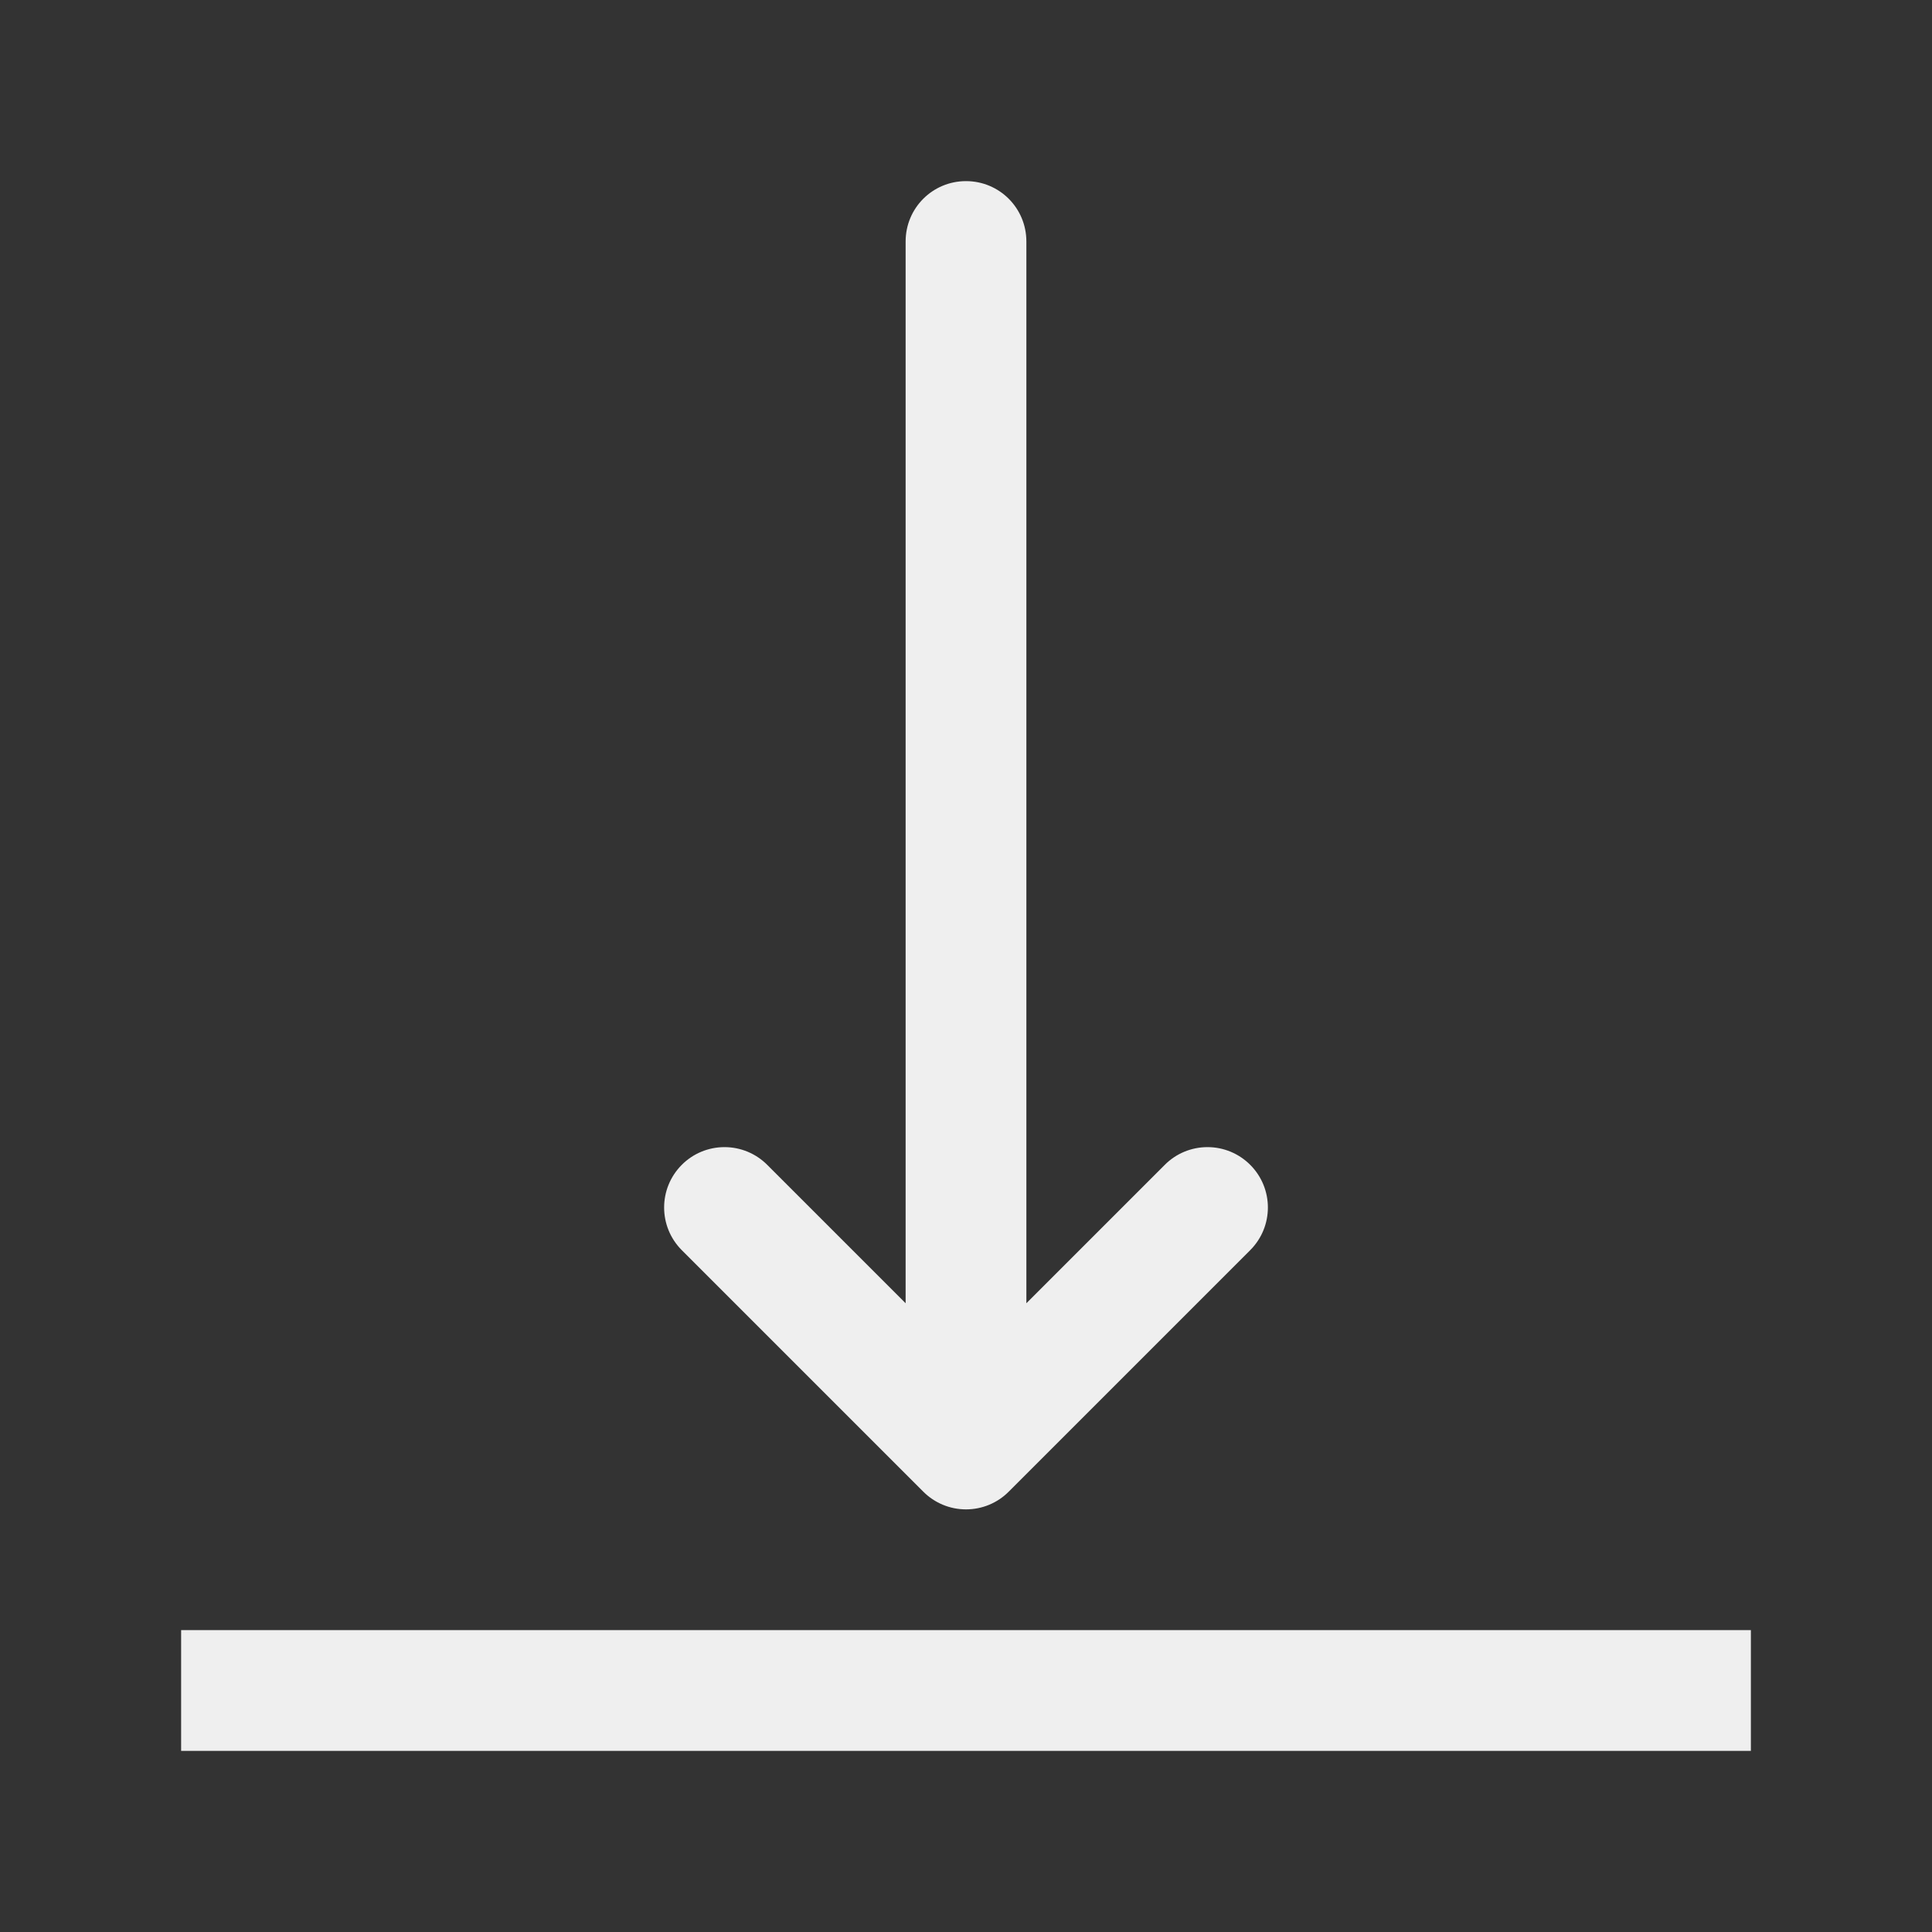
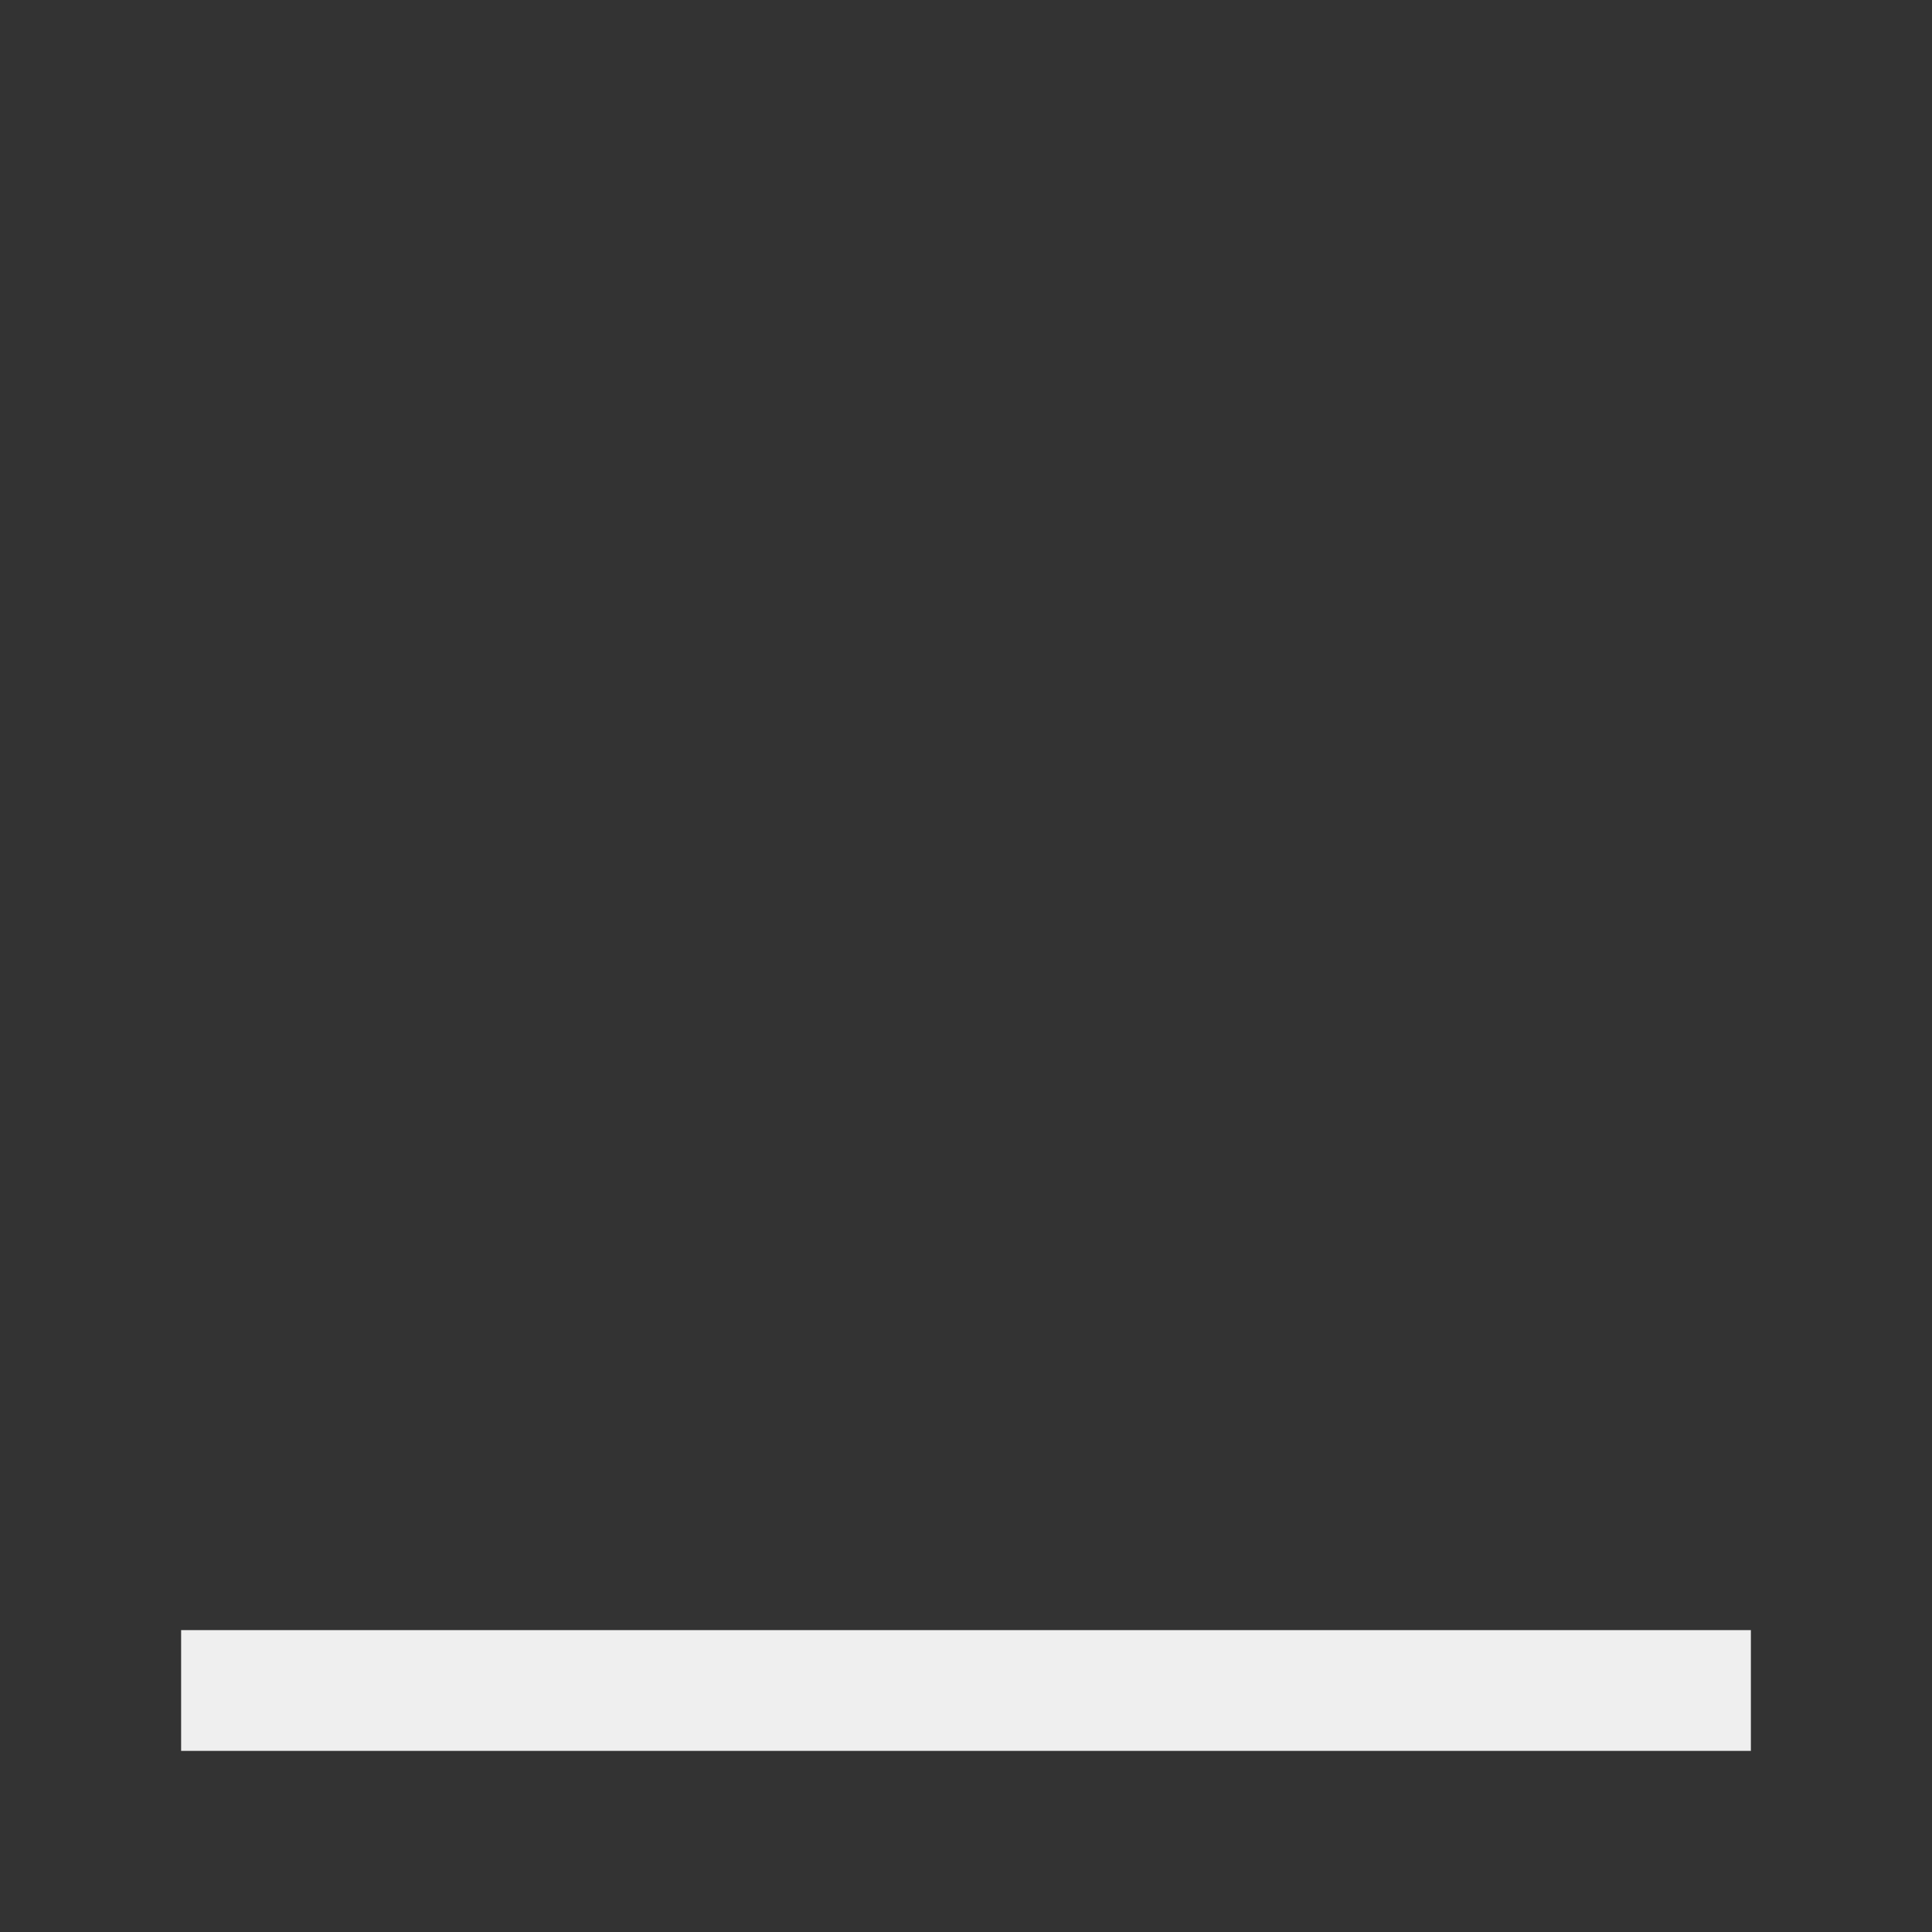
<svg xmlns="http://www.w3.org/2000/svg" height="32" viewBox="0 0 32 32" width="32">
  <rect x="0" y="0" width="32" height="32" fill="#333333" stroke="none" />
  <g fill="#efefef">
    <path d="m3 27v2h26v-2z" stroke-width="1.097" />
-     <path d="m11 20c0 .256.098.512.293.707l4 4c.188.188.441.293.707.293s.52-.105.707-.293l4-4c.391-.391.391-1.023 0-1.414-.188-.188-.441-.293-.707-.293s-.52.105-.707.293l-2.293 2.293v-17.586c0-.554-.446-1-1-1s-1 .446-1 1v17.586l-2.293-2.293c-.188-.188-.441-.293-.707-.293s-.52.105-.707.293c-.195.195-.293.451-.293.707z" />
  </g>
</svg>